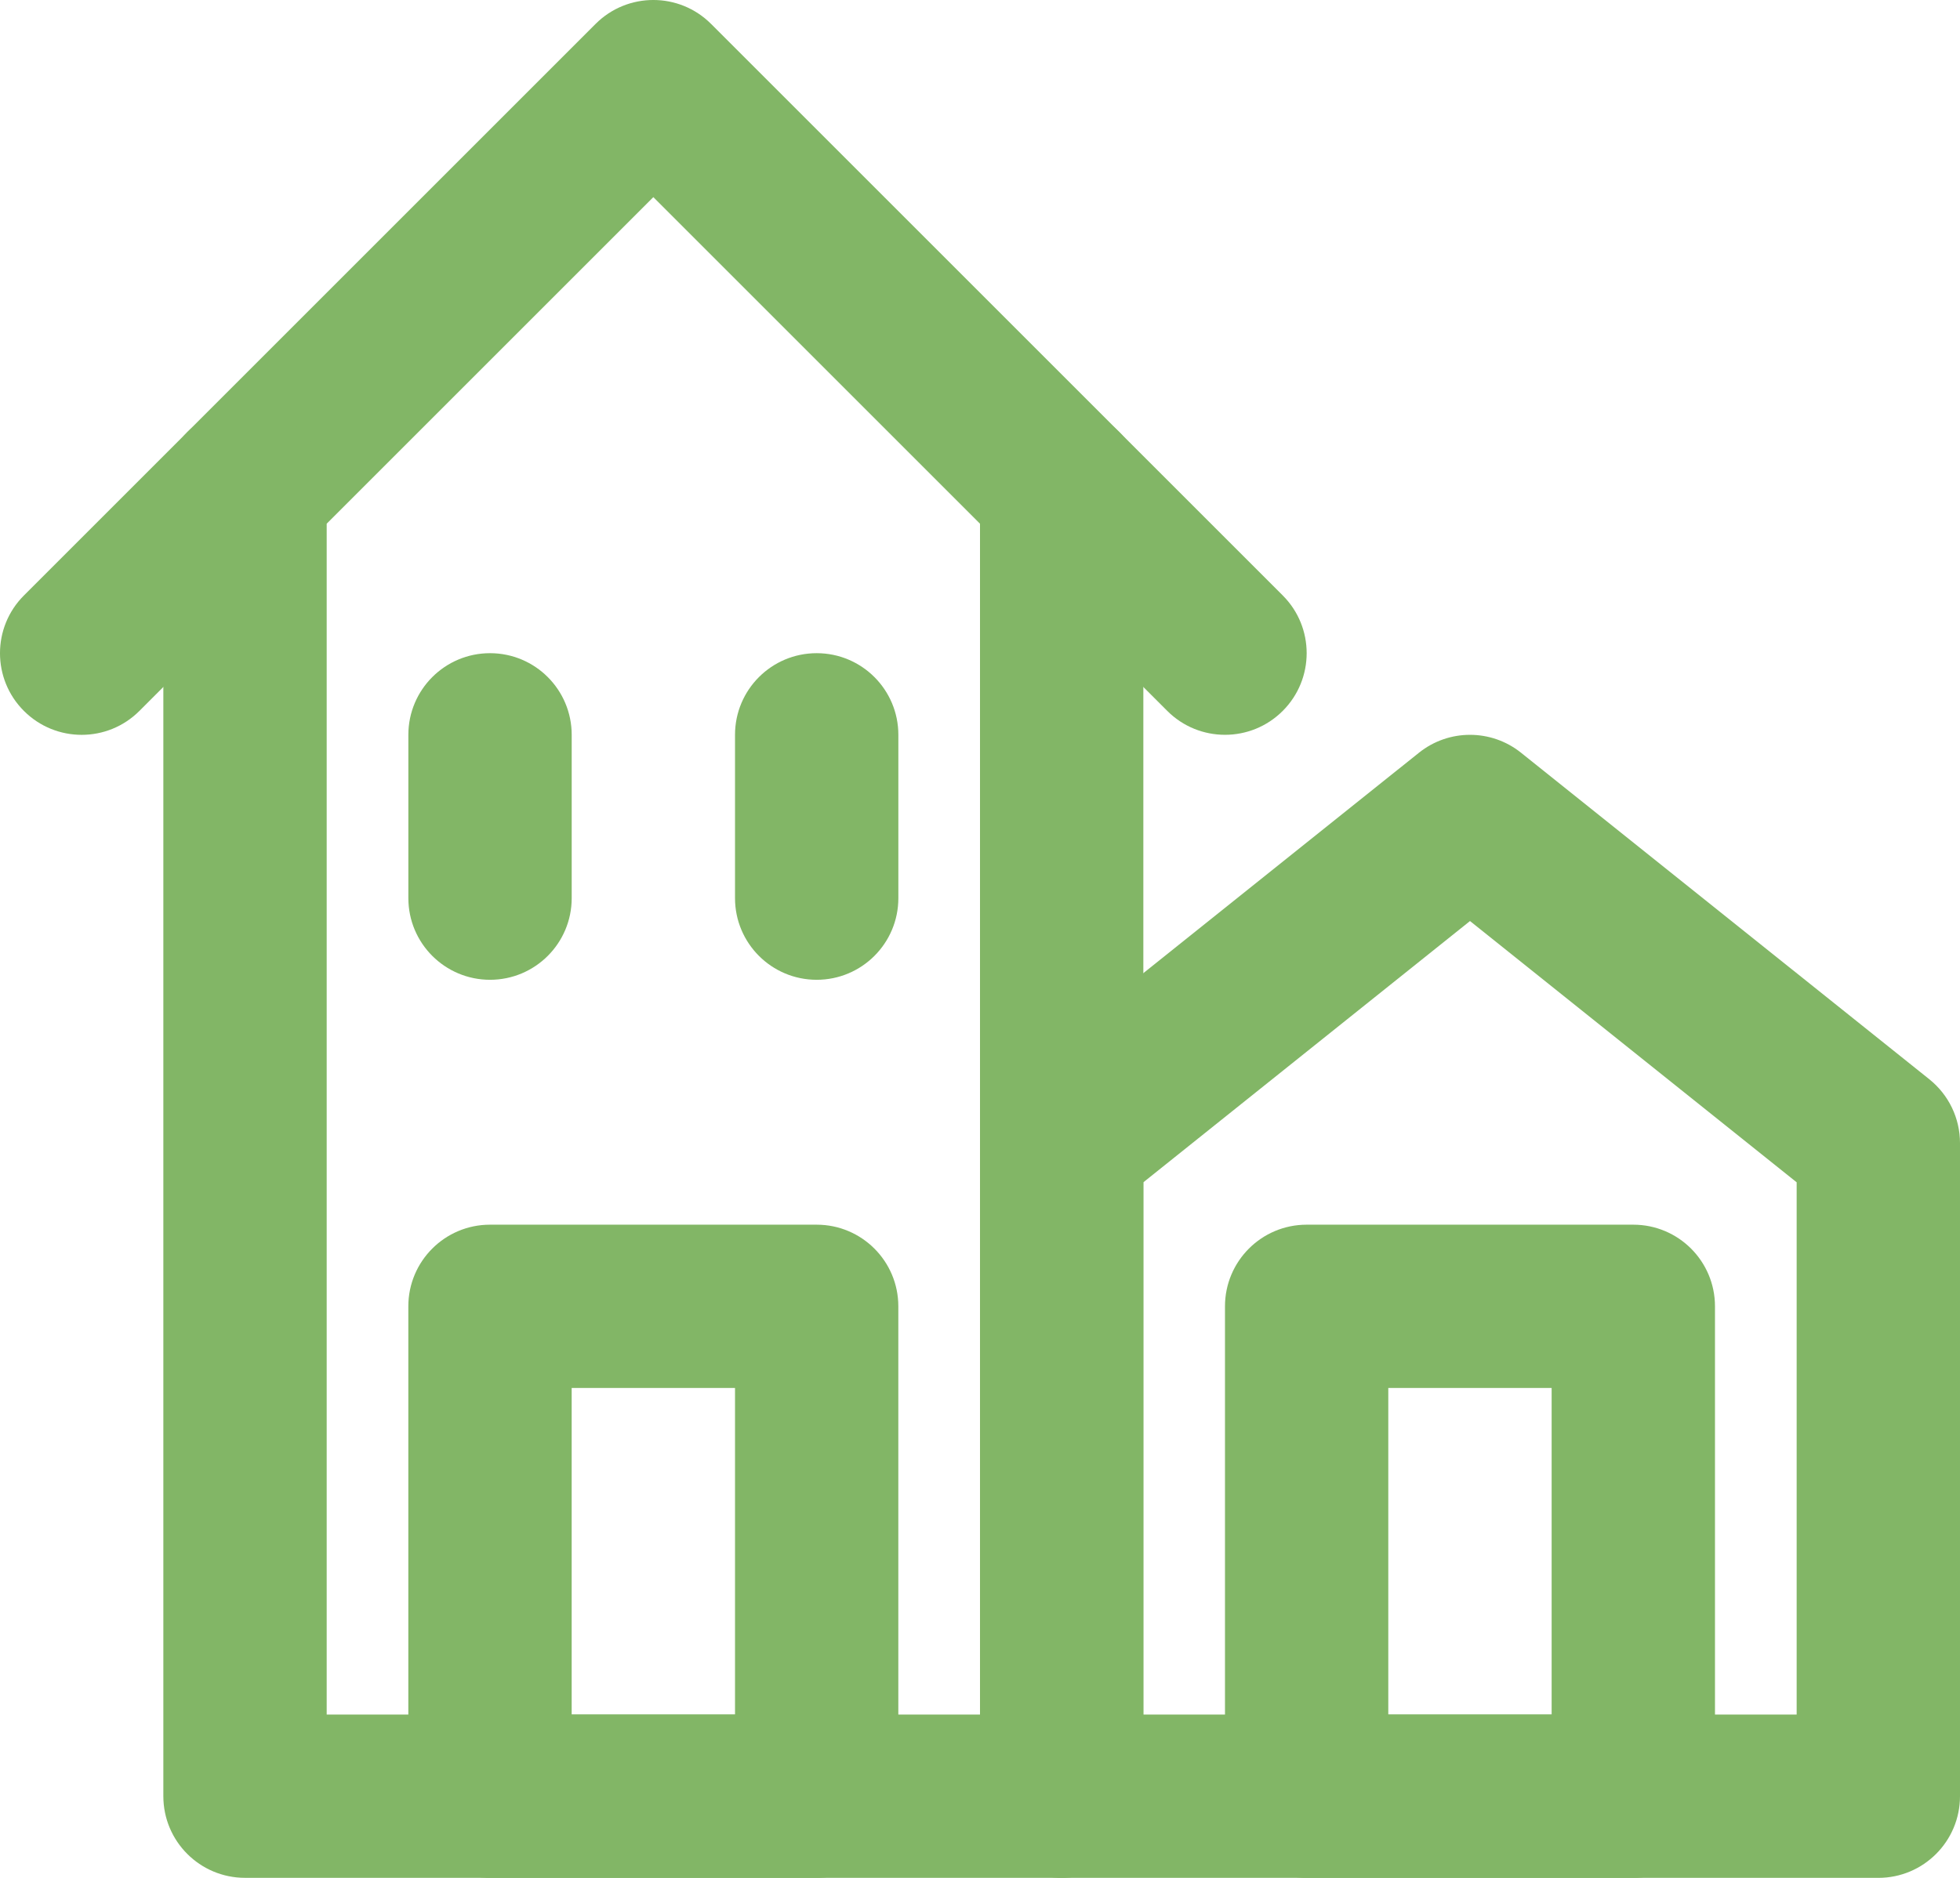
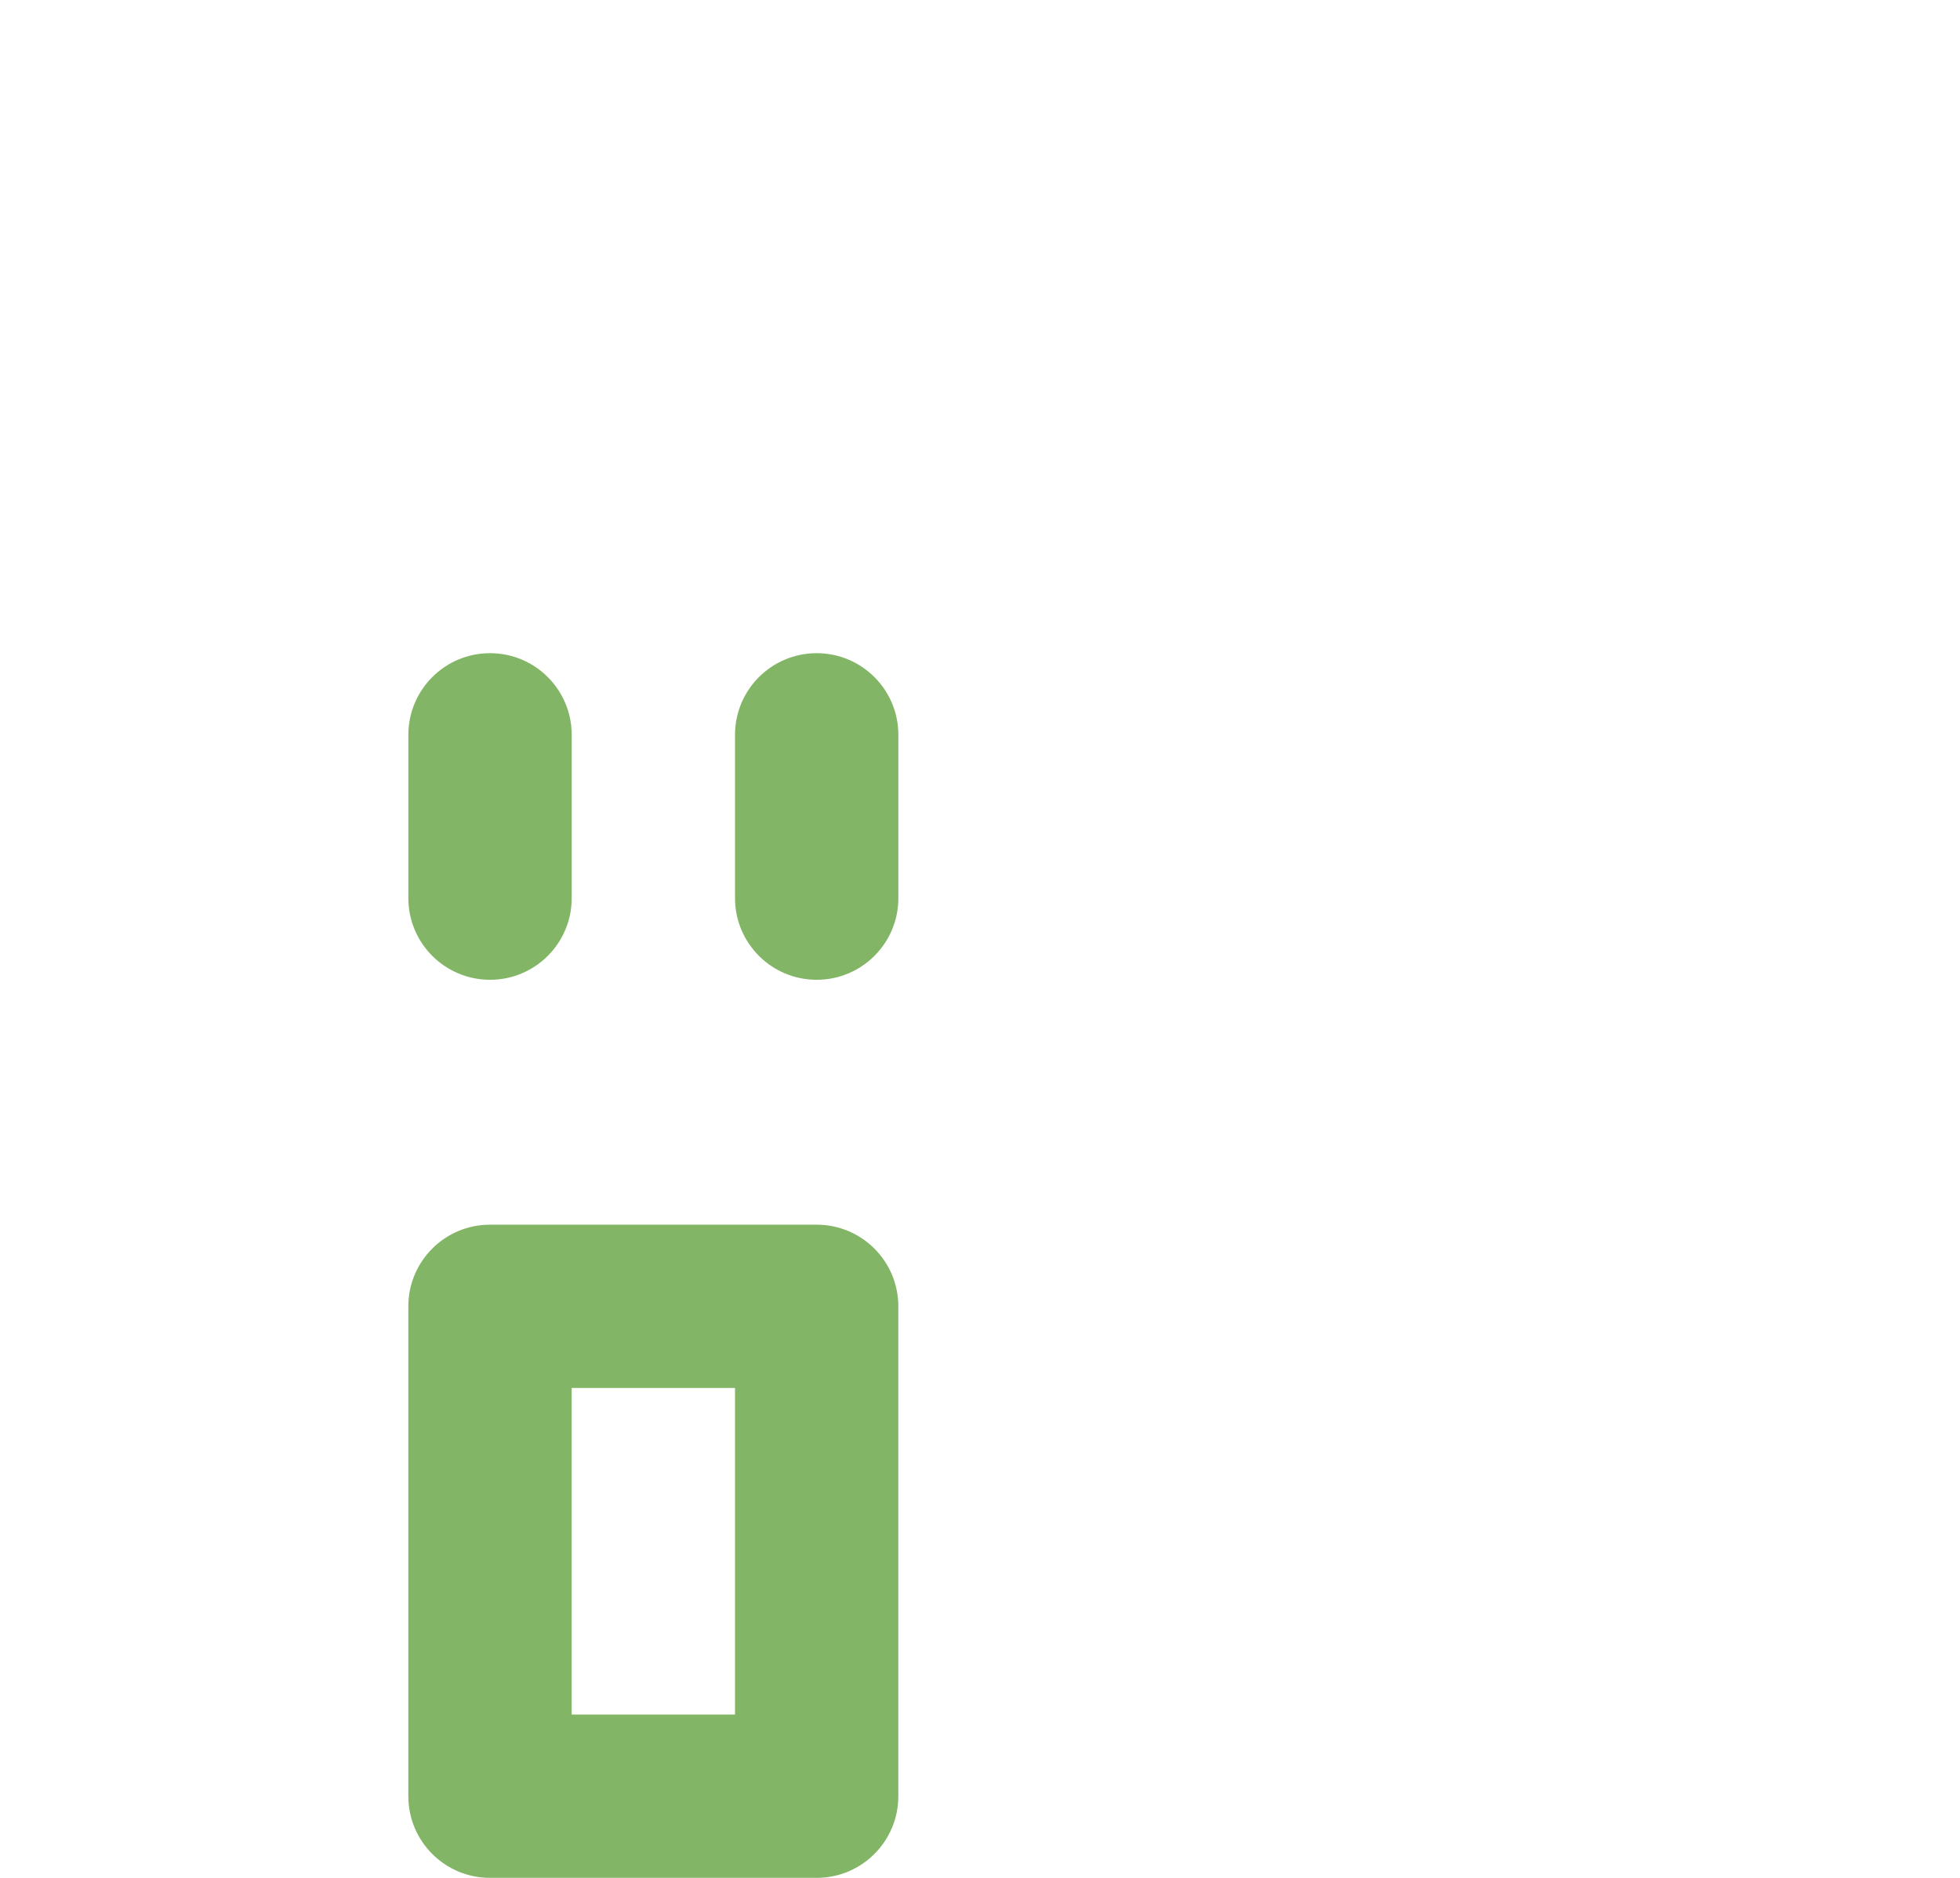
<svg xmlns="http://www.w3.org/2000/svg" id="Ebene_1" data-name="Ebene 1" viewBox="0 0 584.36 560.01">
  <defs>
    <style>
      .cls-1 {
        fill: #82b666;
        fill-rule: evenodd;
      }
    </style>
  </defs>
-   <path class="cls-1" d="m97.4,511.31V156.18l97.39-97.39,97.39,97.39v355.13H97.4Zm219.13,48.7c13.45,0,24.35-10.9,24.35-24.35V146.09c0-6.46-2.57-12.65-7.13-17.21L212,7.13c-9.51-9.51-24.92-9.51-34.43,0l-121.74,121.74c-4.57,4.57-7.13,10.76-7.13,17.21v389.57c0,13.45,10.9,24.35,24.35,24.35h243.48Z" />
-   <path class="cls-1" d="m55.83,128.88L7.13,177.58c-9.51,9.51-9.51,24.93,0,34.43,9.51,9.51,24.93,9.51,34.43,0l48.69-48.7c9.51-9.51,9.51-24.93,0-34.43-9.51-9.51-24.93-9.51-34.43,0Z" />
-   <path class="cls-1" d="m299.31,163.31l48.7,48.69c9.51,9.51,24.92,9.51,34.43,0,9.51-9.51,9.51-24.93,0-34.43l-48.7-48.7c-9.51-9.51-24.92-9.51-34.43,0-9.51,9.51-9.51,24.93,0,34.43h0Z" />
-   <path class="cls-1" d="m535.66,511.31h-194.78v-158.73l97.39-77.91,97.39,77.91v158.73Zm24.35,48.7c13.45,0,24.35-10.9,24.35-24.35v-194.78c0-7.4-3.36-14.39-9.14-19.02l-121.74-97.39c-8.89-7.11-21.53-7.11-30.42,0l-121.74,97.39c-5.77,4.62-9.14,11.62-9.14,19.02v194.78c0,13.45,10.9,24.35,24.35,24.35h243.48Z" />
  <path class="cls-1" d="m146.09,560.01h97.39c13.45,0,24.35-10.9,24.35-24.35v-146.09c0-13.45-10.9-24.35-24.35-24.35h-97.39c-13.45,0-24.35,10.9-24.35,24.35v146.09c0,13.45,10.9,24.35,24.35,24.35Zm24.35-146.09h48.7v97.39h-48.7v-97.39Z" />
-   <path class="cls-1" d="m389.57,560.01h97.39c13.45,0,24.35-10.9,24.35-24.35v-146.09c0-13.45-10.9-24.35-24.35-24.35h-97.39c-13.45,0-24.35,10.9-24.35,24.35v146.09c0,13.45,10.9,24.35,24.35,24.35Zm24.35-146.09h48.69v97.39h-48.7v-97.39Z" />
  <path class="cls-1" d="m121.75,219.14v48.7c0,13.45,10.9,24.35,24.35,24.35s24.35-10.9,24.35-24.35v-48.7c0-13.45-10.9-24.35-24.35-24.35s-24.35,10.9-24.35,24.35Z" />
  <path class="cls-1" d="m219.14,219.14v48.7c0,13.45,10.9,24.35,24.35,24.35s24.35-10.9,24.35-24.35v-48.7c0-13.45-10.9-24.35-24.35-24.35s-24.35,10.9-24.35,24.35Z" />
</svg>